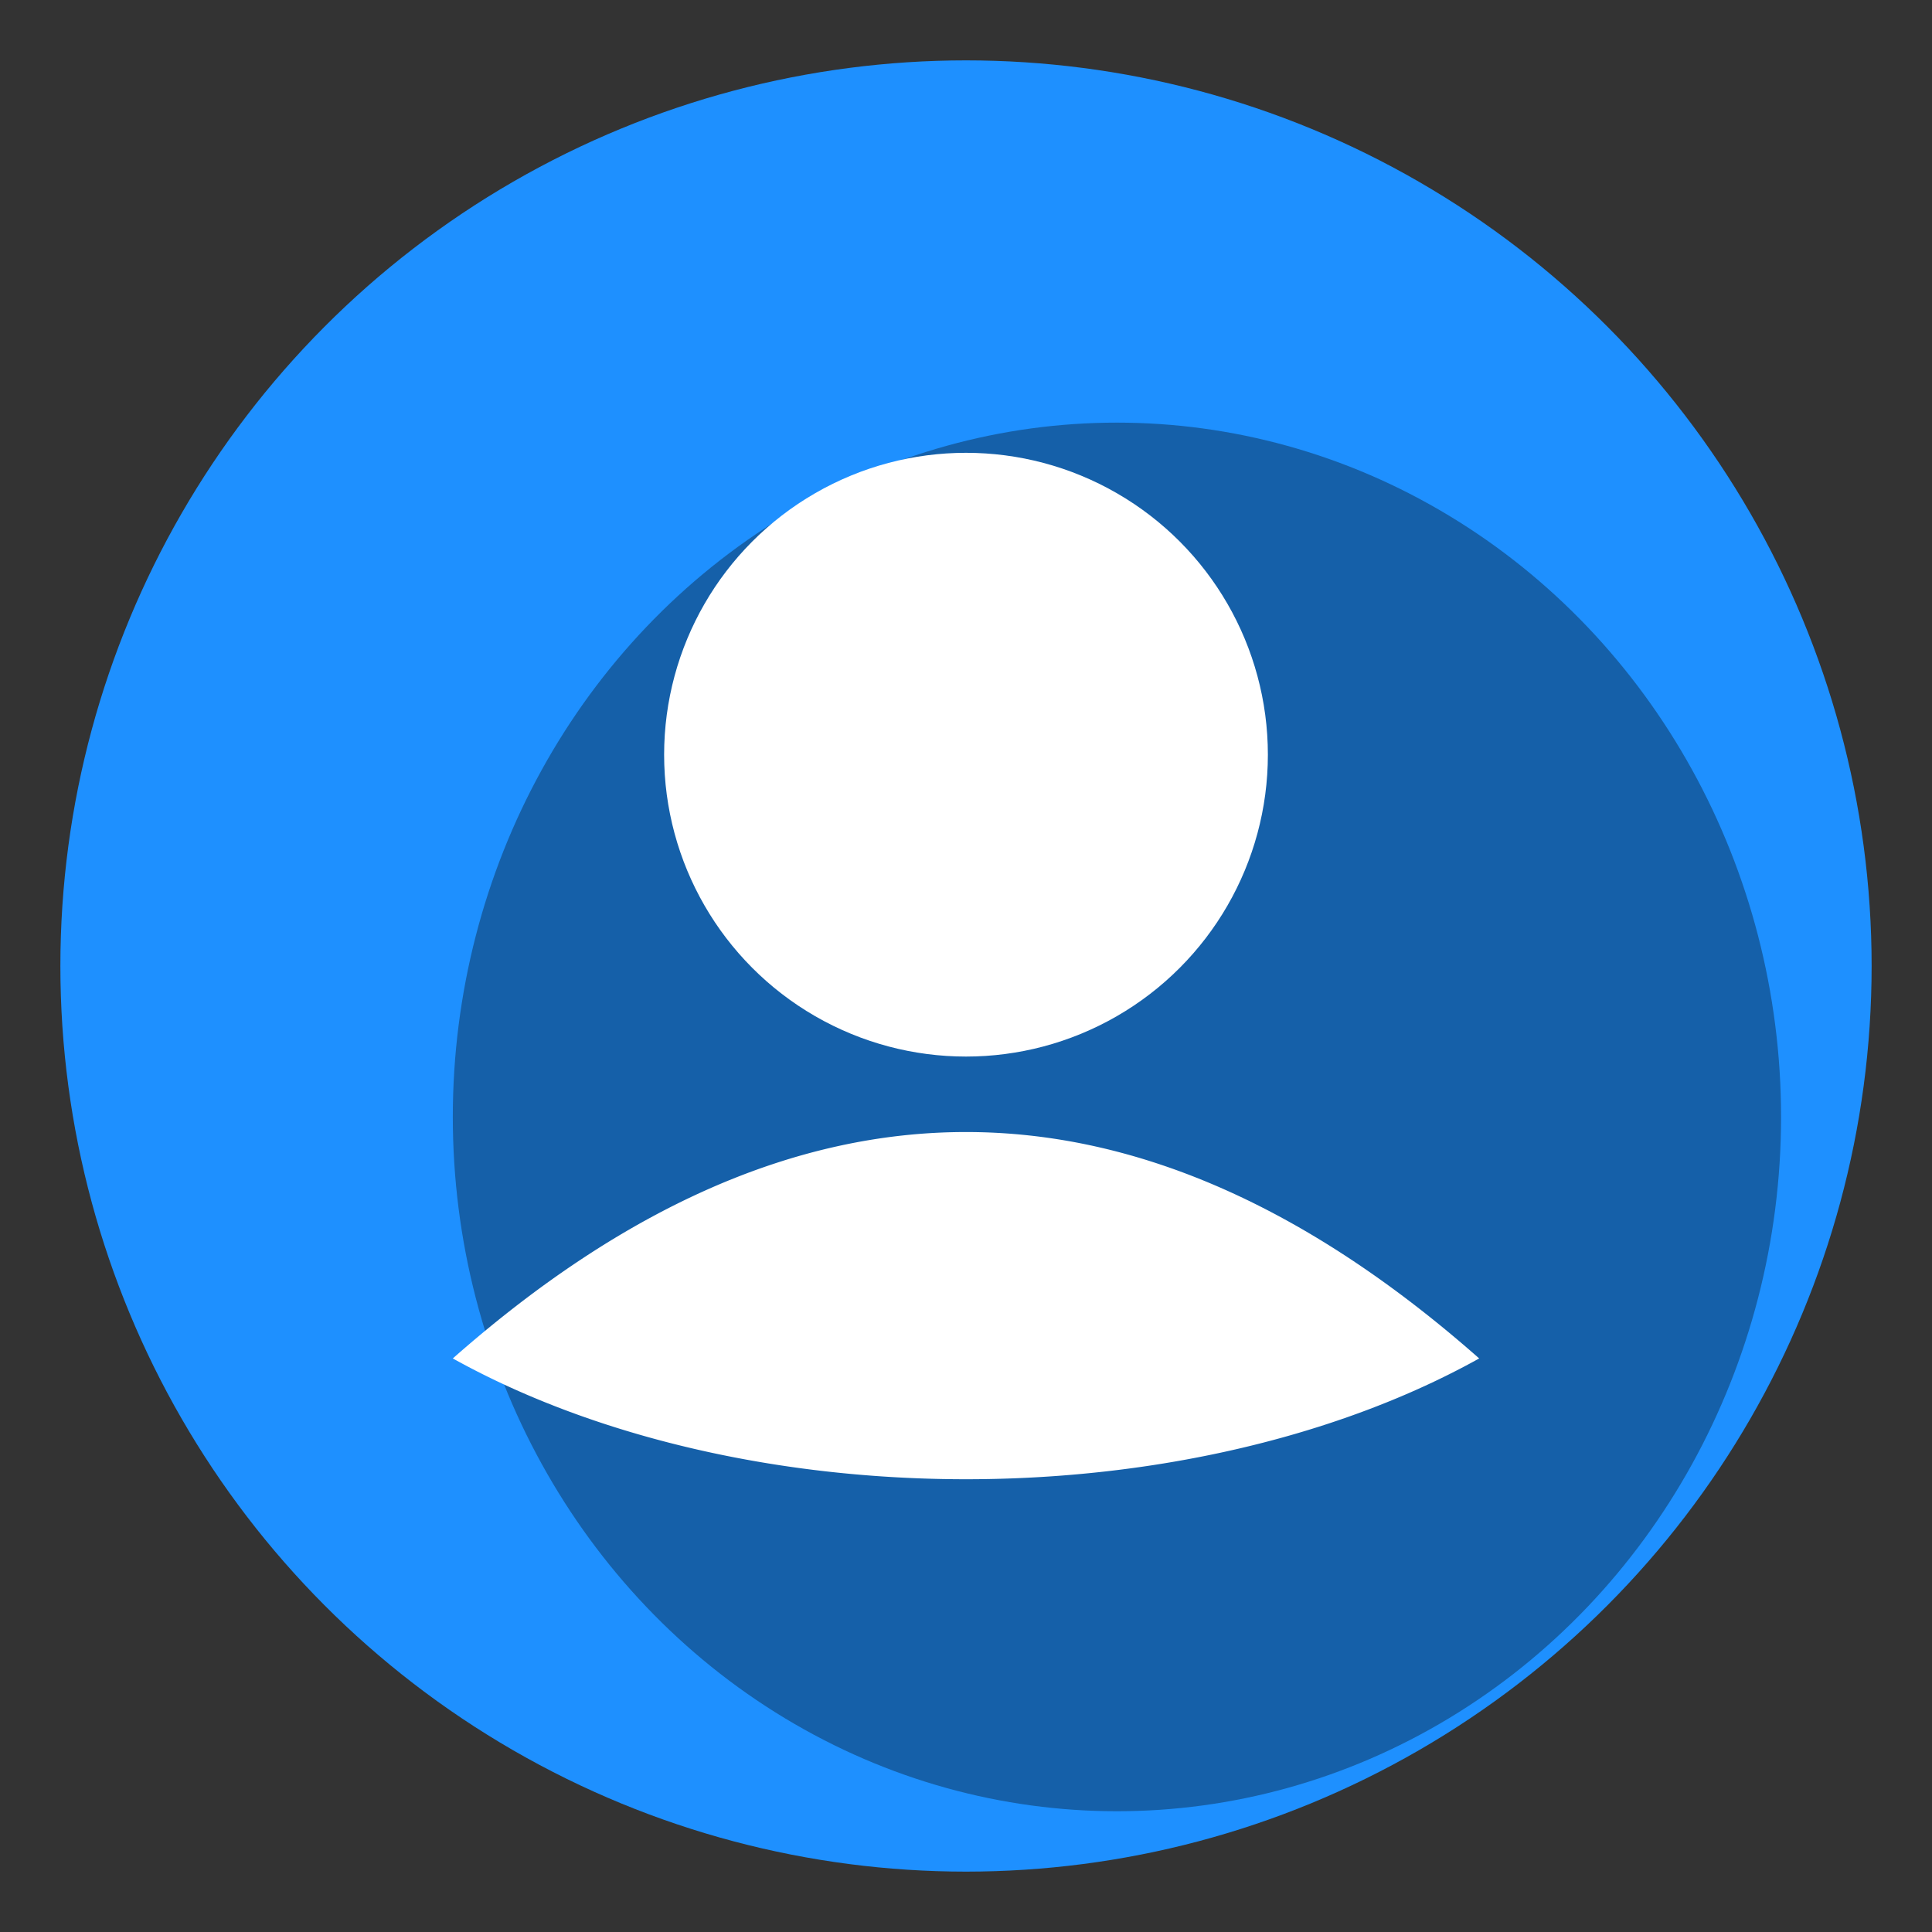
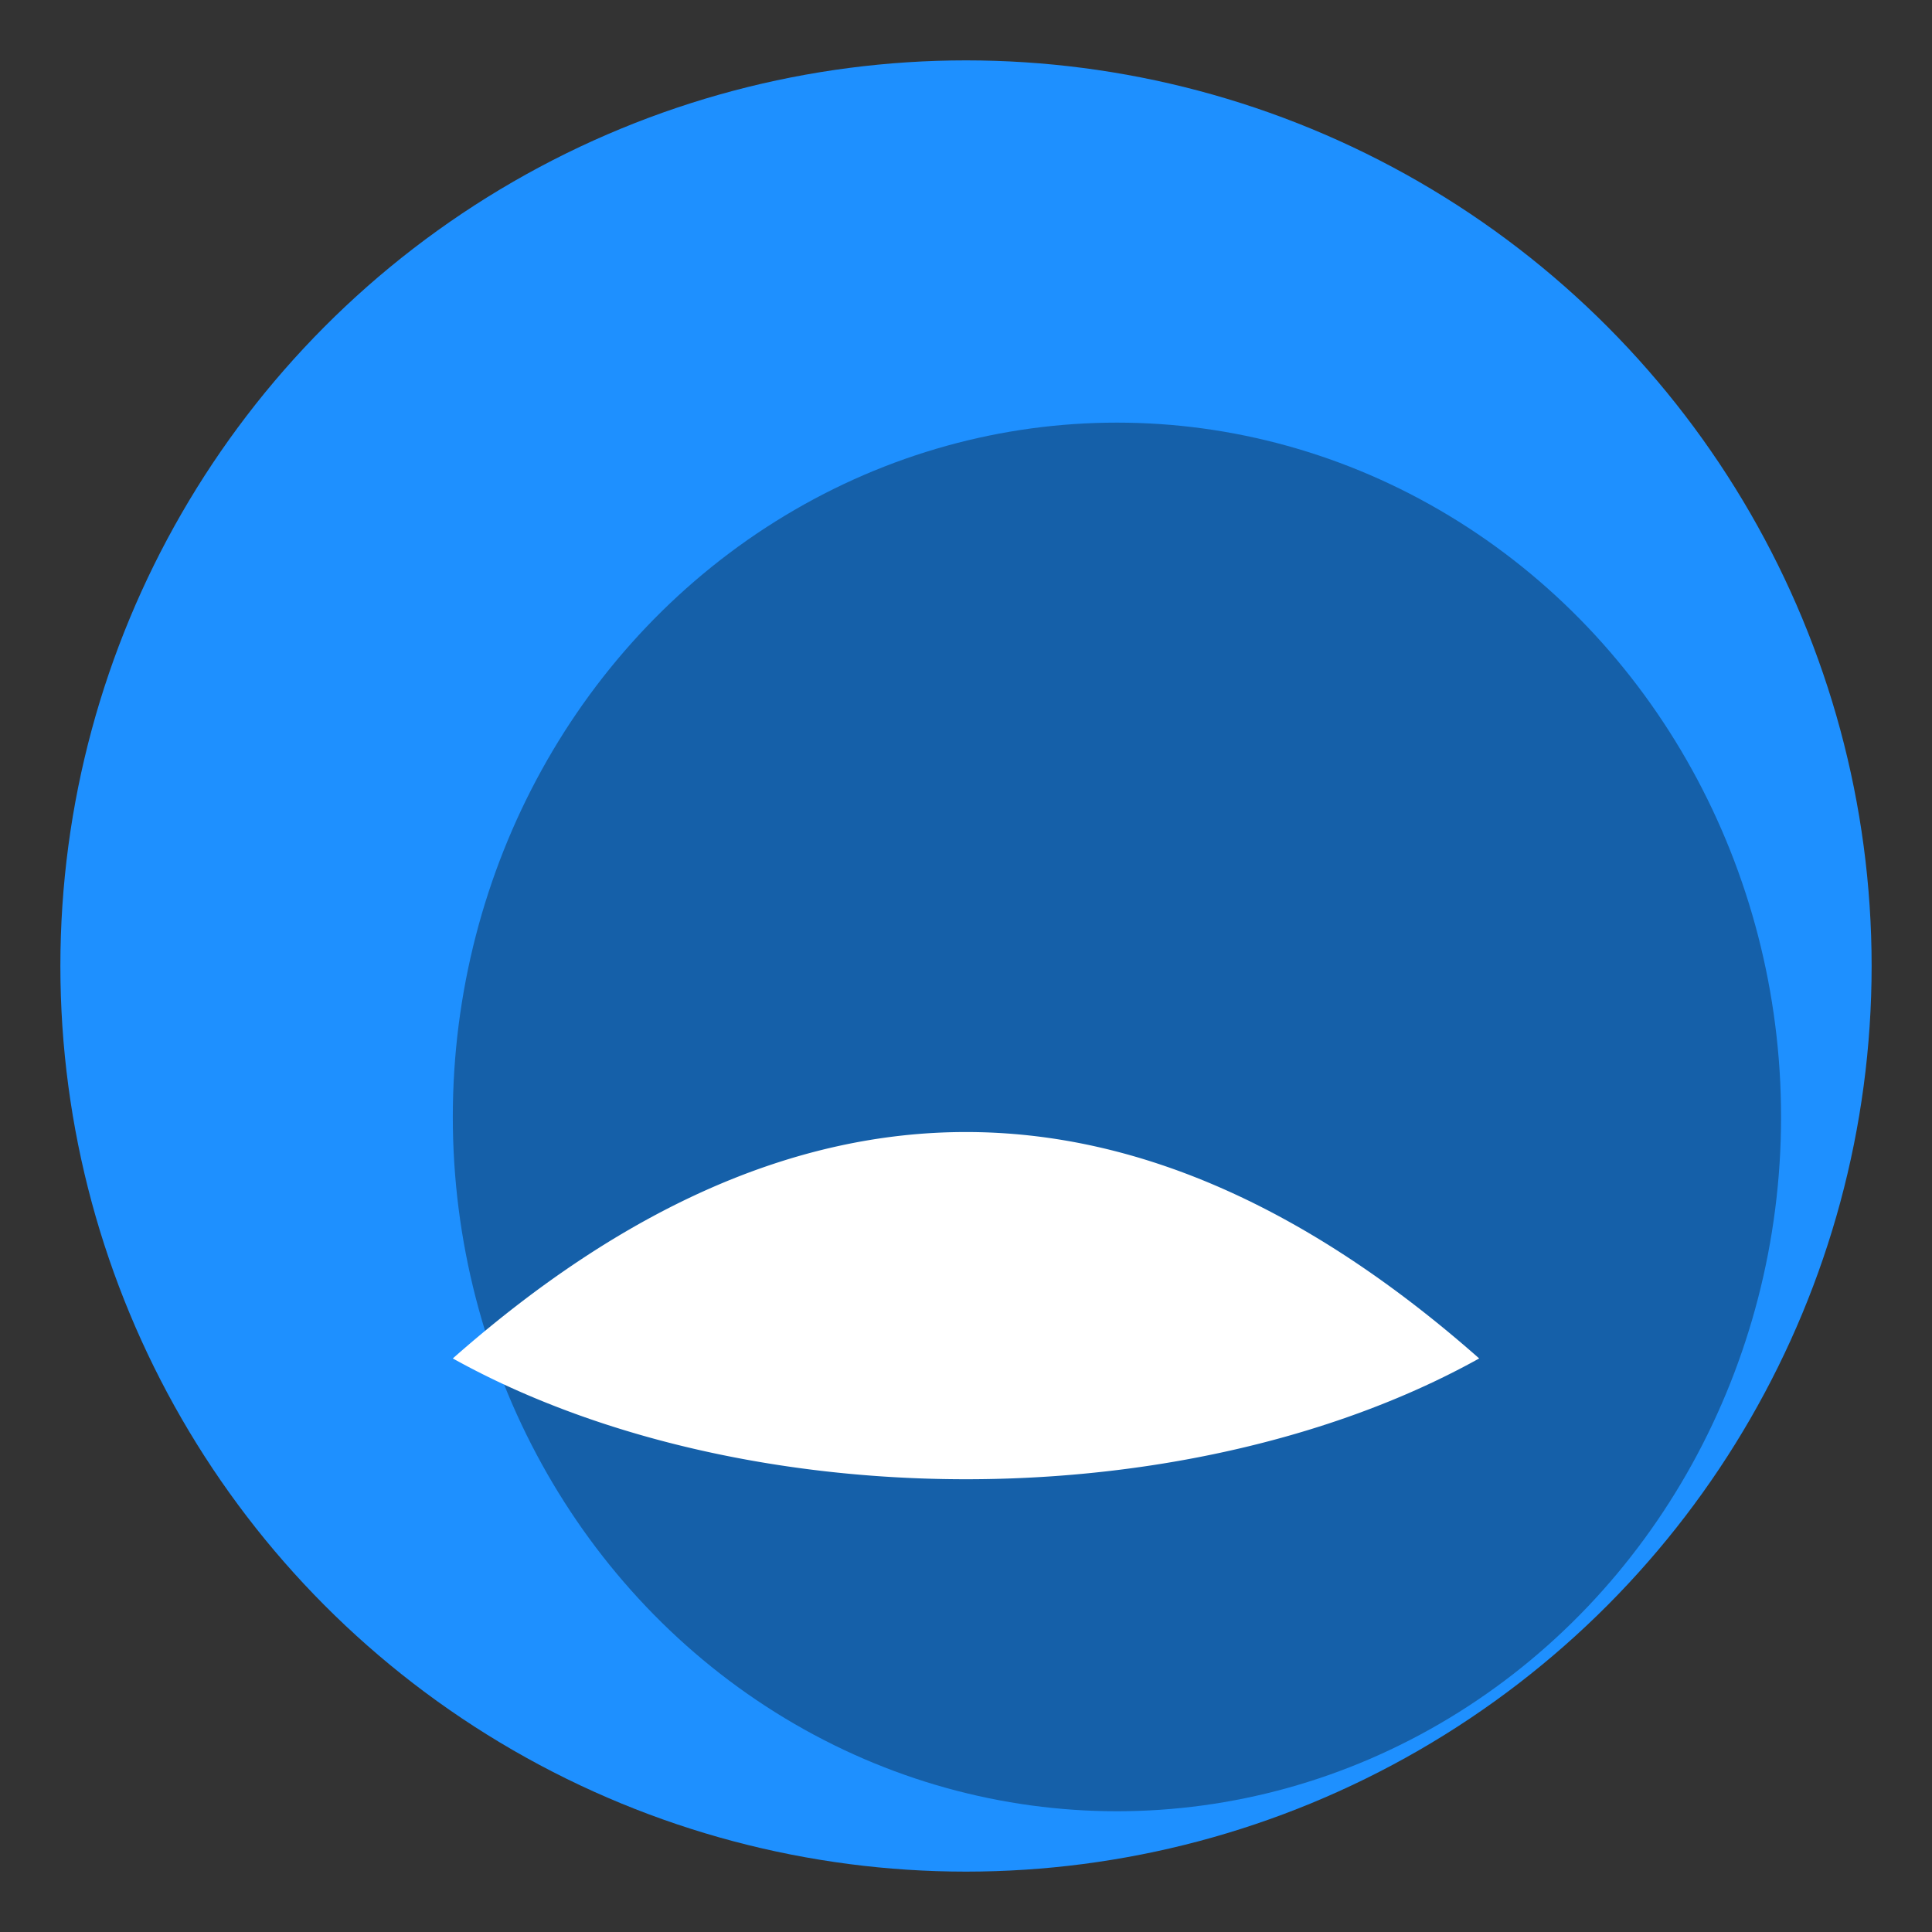
<svg xmlns="http://www.w3.org/2000/svg" baseProfile="full" height="128px" version="1.1" width="128px">
  <rect width="100%" height="100%" fill="#333333" stroke="none" />
  <defs />
  <circle cx="64px" cy="64px" fill="#1E90FF" r="60px" />
  <ellipse cx="74px" cy="74px" fill="#1560A9" rx="44px" ry="46px" />
-   <circle cx="64px" cy="50px" fill="white" r="20px" />
  <path d="M30,90 Q64,60 98,90 A50,30 0 0 1 30,90 Z" fill="white" />
</svg>